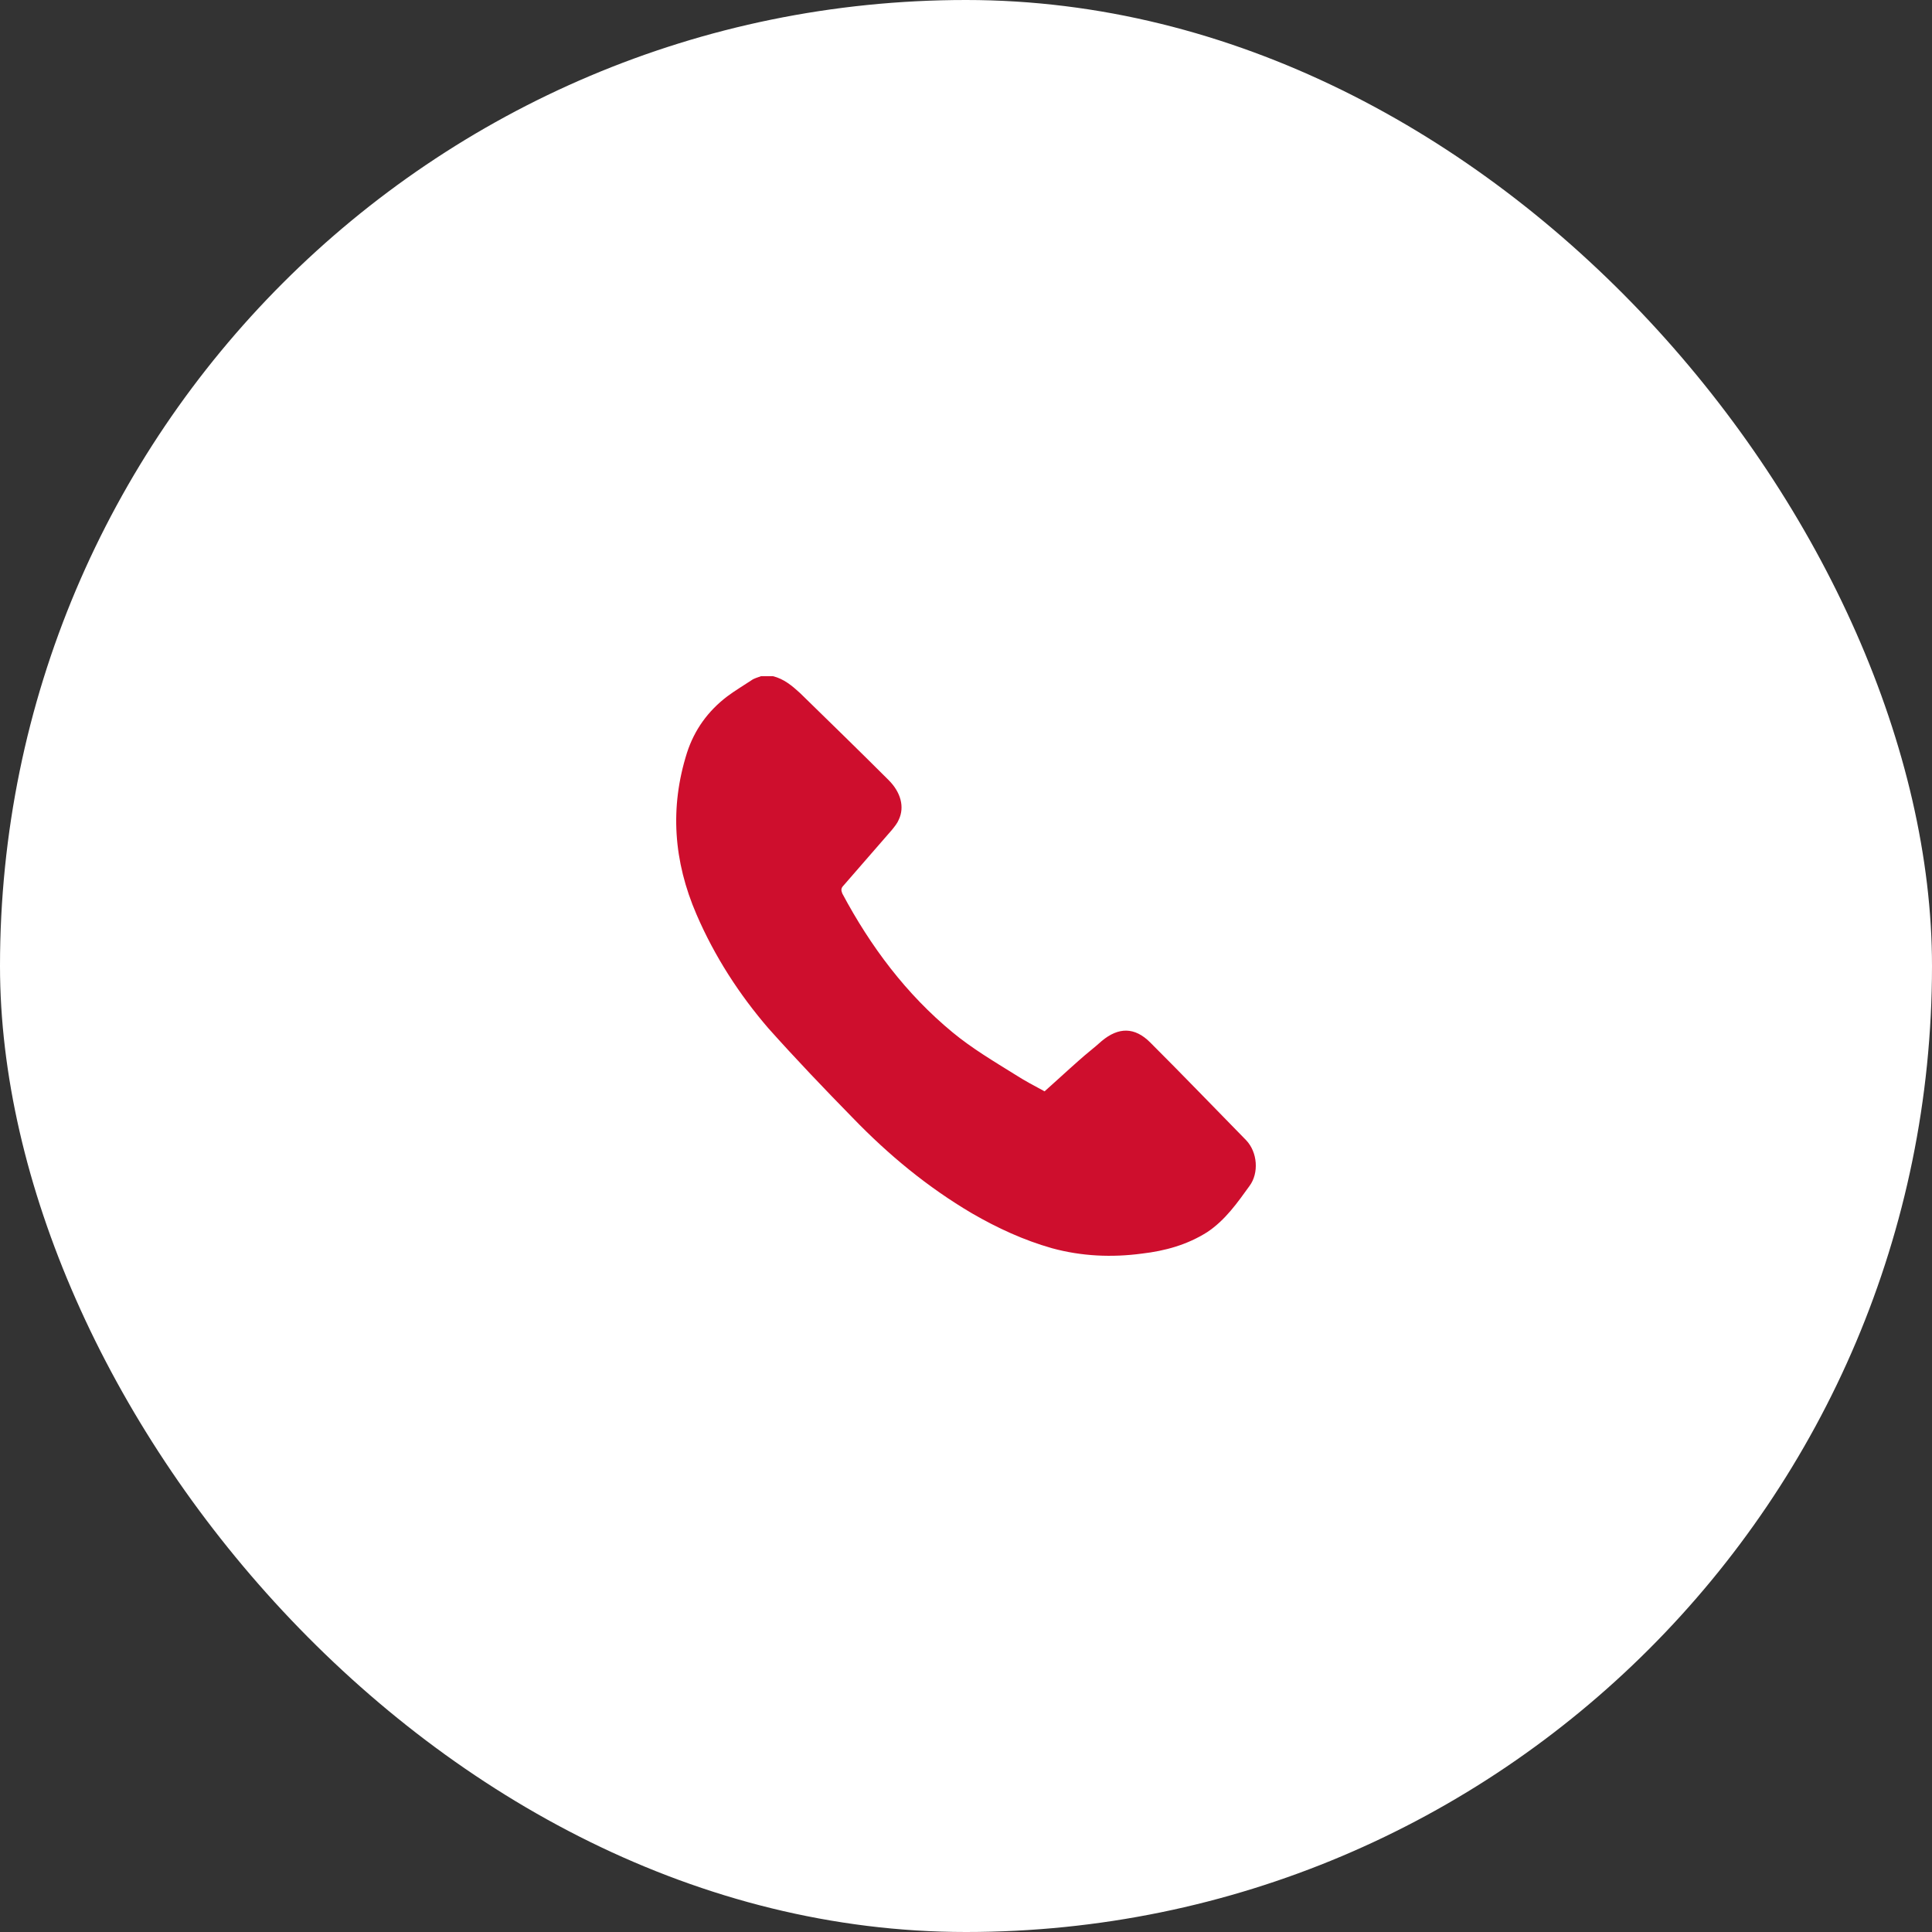
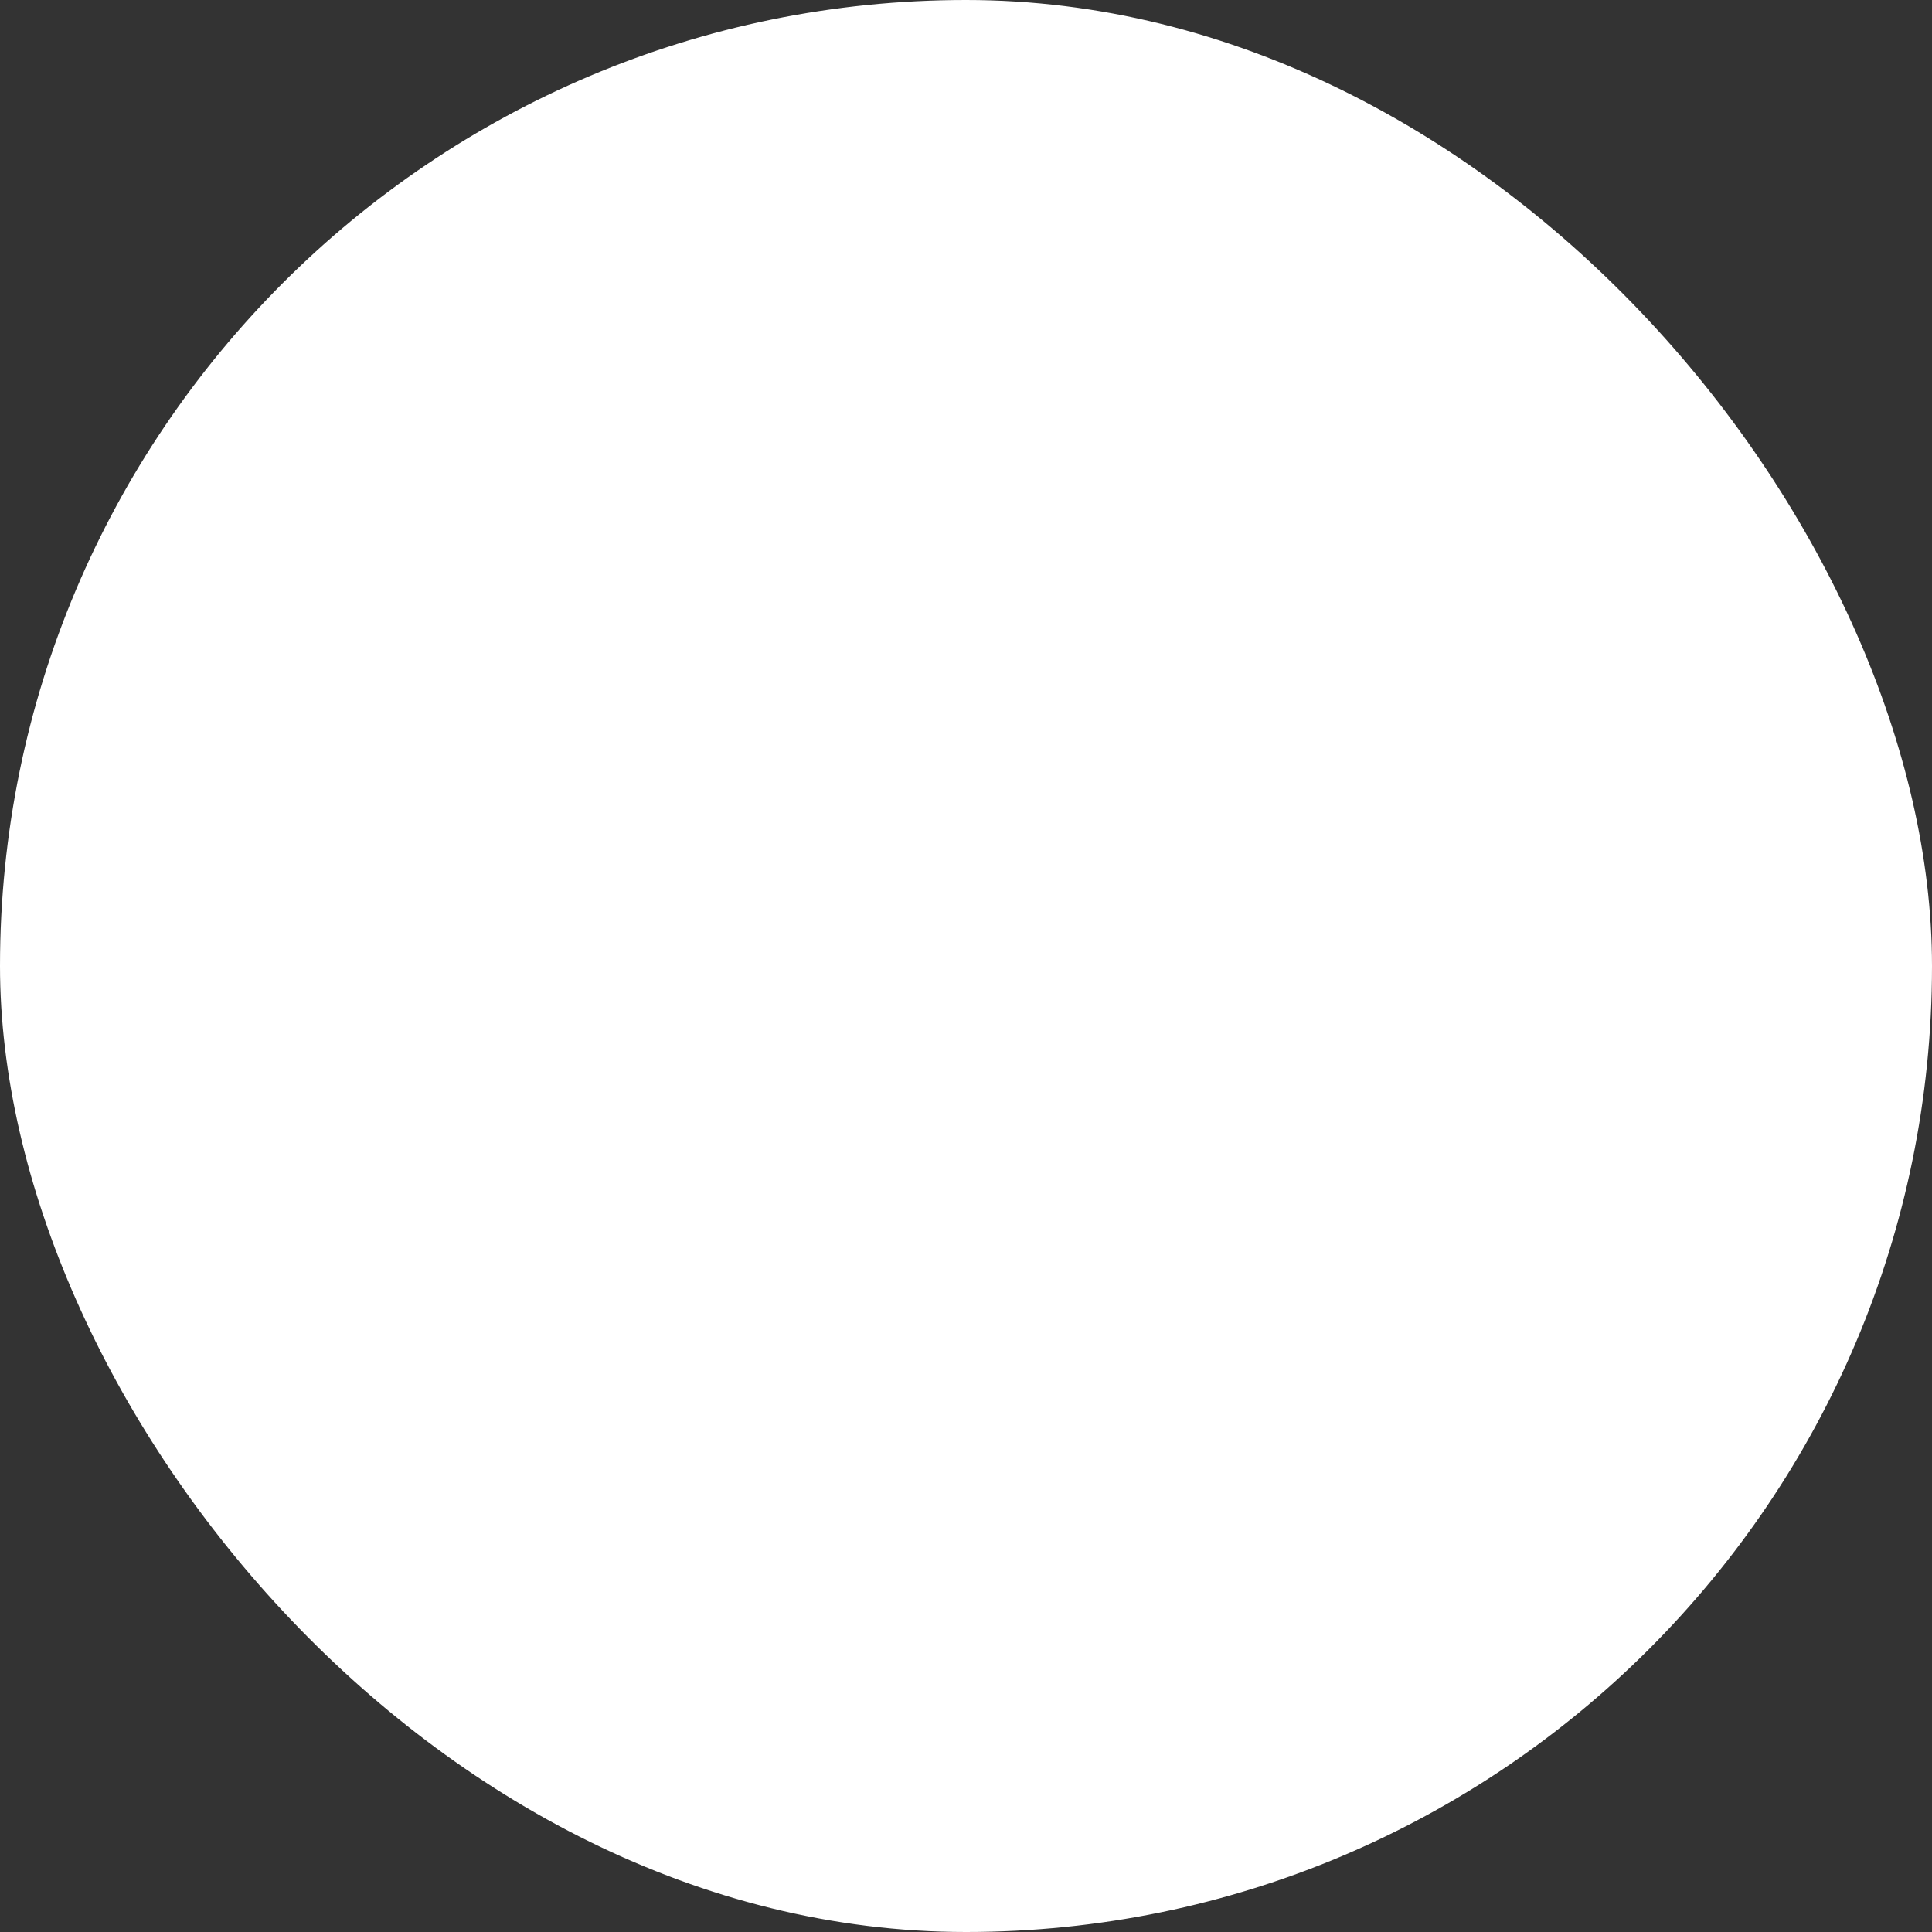
<svg xmlns="http://www.w3.org/2000/svg" width="40" height="40" viewBox="0 0 40 40" fill="none">
  <rect x="0" y="0" width="40" height="40" fill="#333333" stroke="none" />
  <rect width="40" height="40" rx="20" fill="white" />
-   <path d="M16.005 14C16.228 14.056 16.395 14.194 16.562 14.347C17.174 14.944 17.787 15.541 18.399 16.152C18.649 16.402 18.733 16.707 18.608 16.971C18.58 17.041 18.524 17.11 18.468 17.18C18.134 17.568 17.8 17.943 17.466 18.332C17.411 18.387 17.411 18.429 17.439 18.499C18.023 19.595 18.761 20.581 19.721 21.373C20.124 21.706 20.57 21.97 21.015 22.247C21.209 22.372 21.418 22.483 21.627 22.595C21.863 22.386 22.1 22.164 22.337 21.956C22.49 21.817 22.657 21.692 22.81 21.553C23.158 21.262 23.492 21.262 23.812 21.581C24.48 22.247 25.134 22.928 25.801 23.608C26.038 23.858 26.066 24.288 25.871 24.552C25.62 24.899 25.37 25.26 24.994 25.51C24.577 25.774 24.118 25.899 23.645 25.954C23.018 26.038 22.392 26.01 21.78 25.843C21.196 25.677 20.653 25.427 20.124 25.121C19.206 24.58 18.399 23.913 17.661 23.15C17.063 22.539 16.479 21.928 15.908 21.289C15.31 20.595 14.795 19.804 14.419 18.929C13.946 17.832 13.863 16.721 14.224 15.583C14.377 15.111 14.656 14.722 15.059 14.416C15.226 14.292 15.393 14.194 15.56 14.083C15.616 14.042 15.685 14.028 15.755 14C15.838 14 15.922 14 16.005 14Z" fill="#CE0E2D" />
</svg>